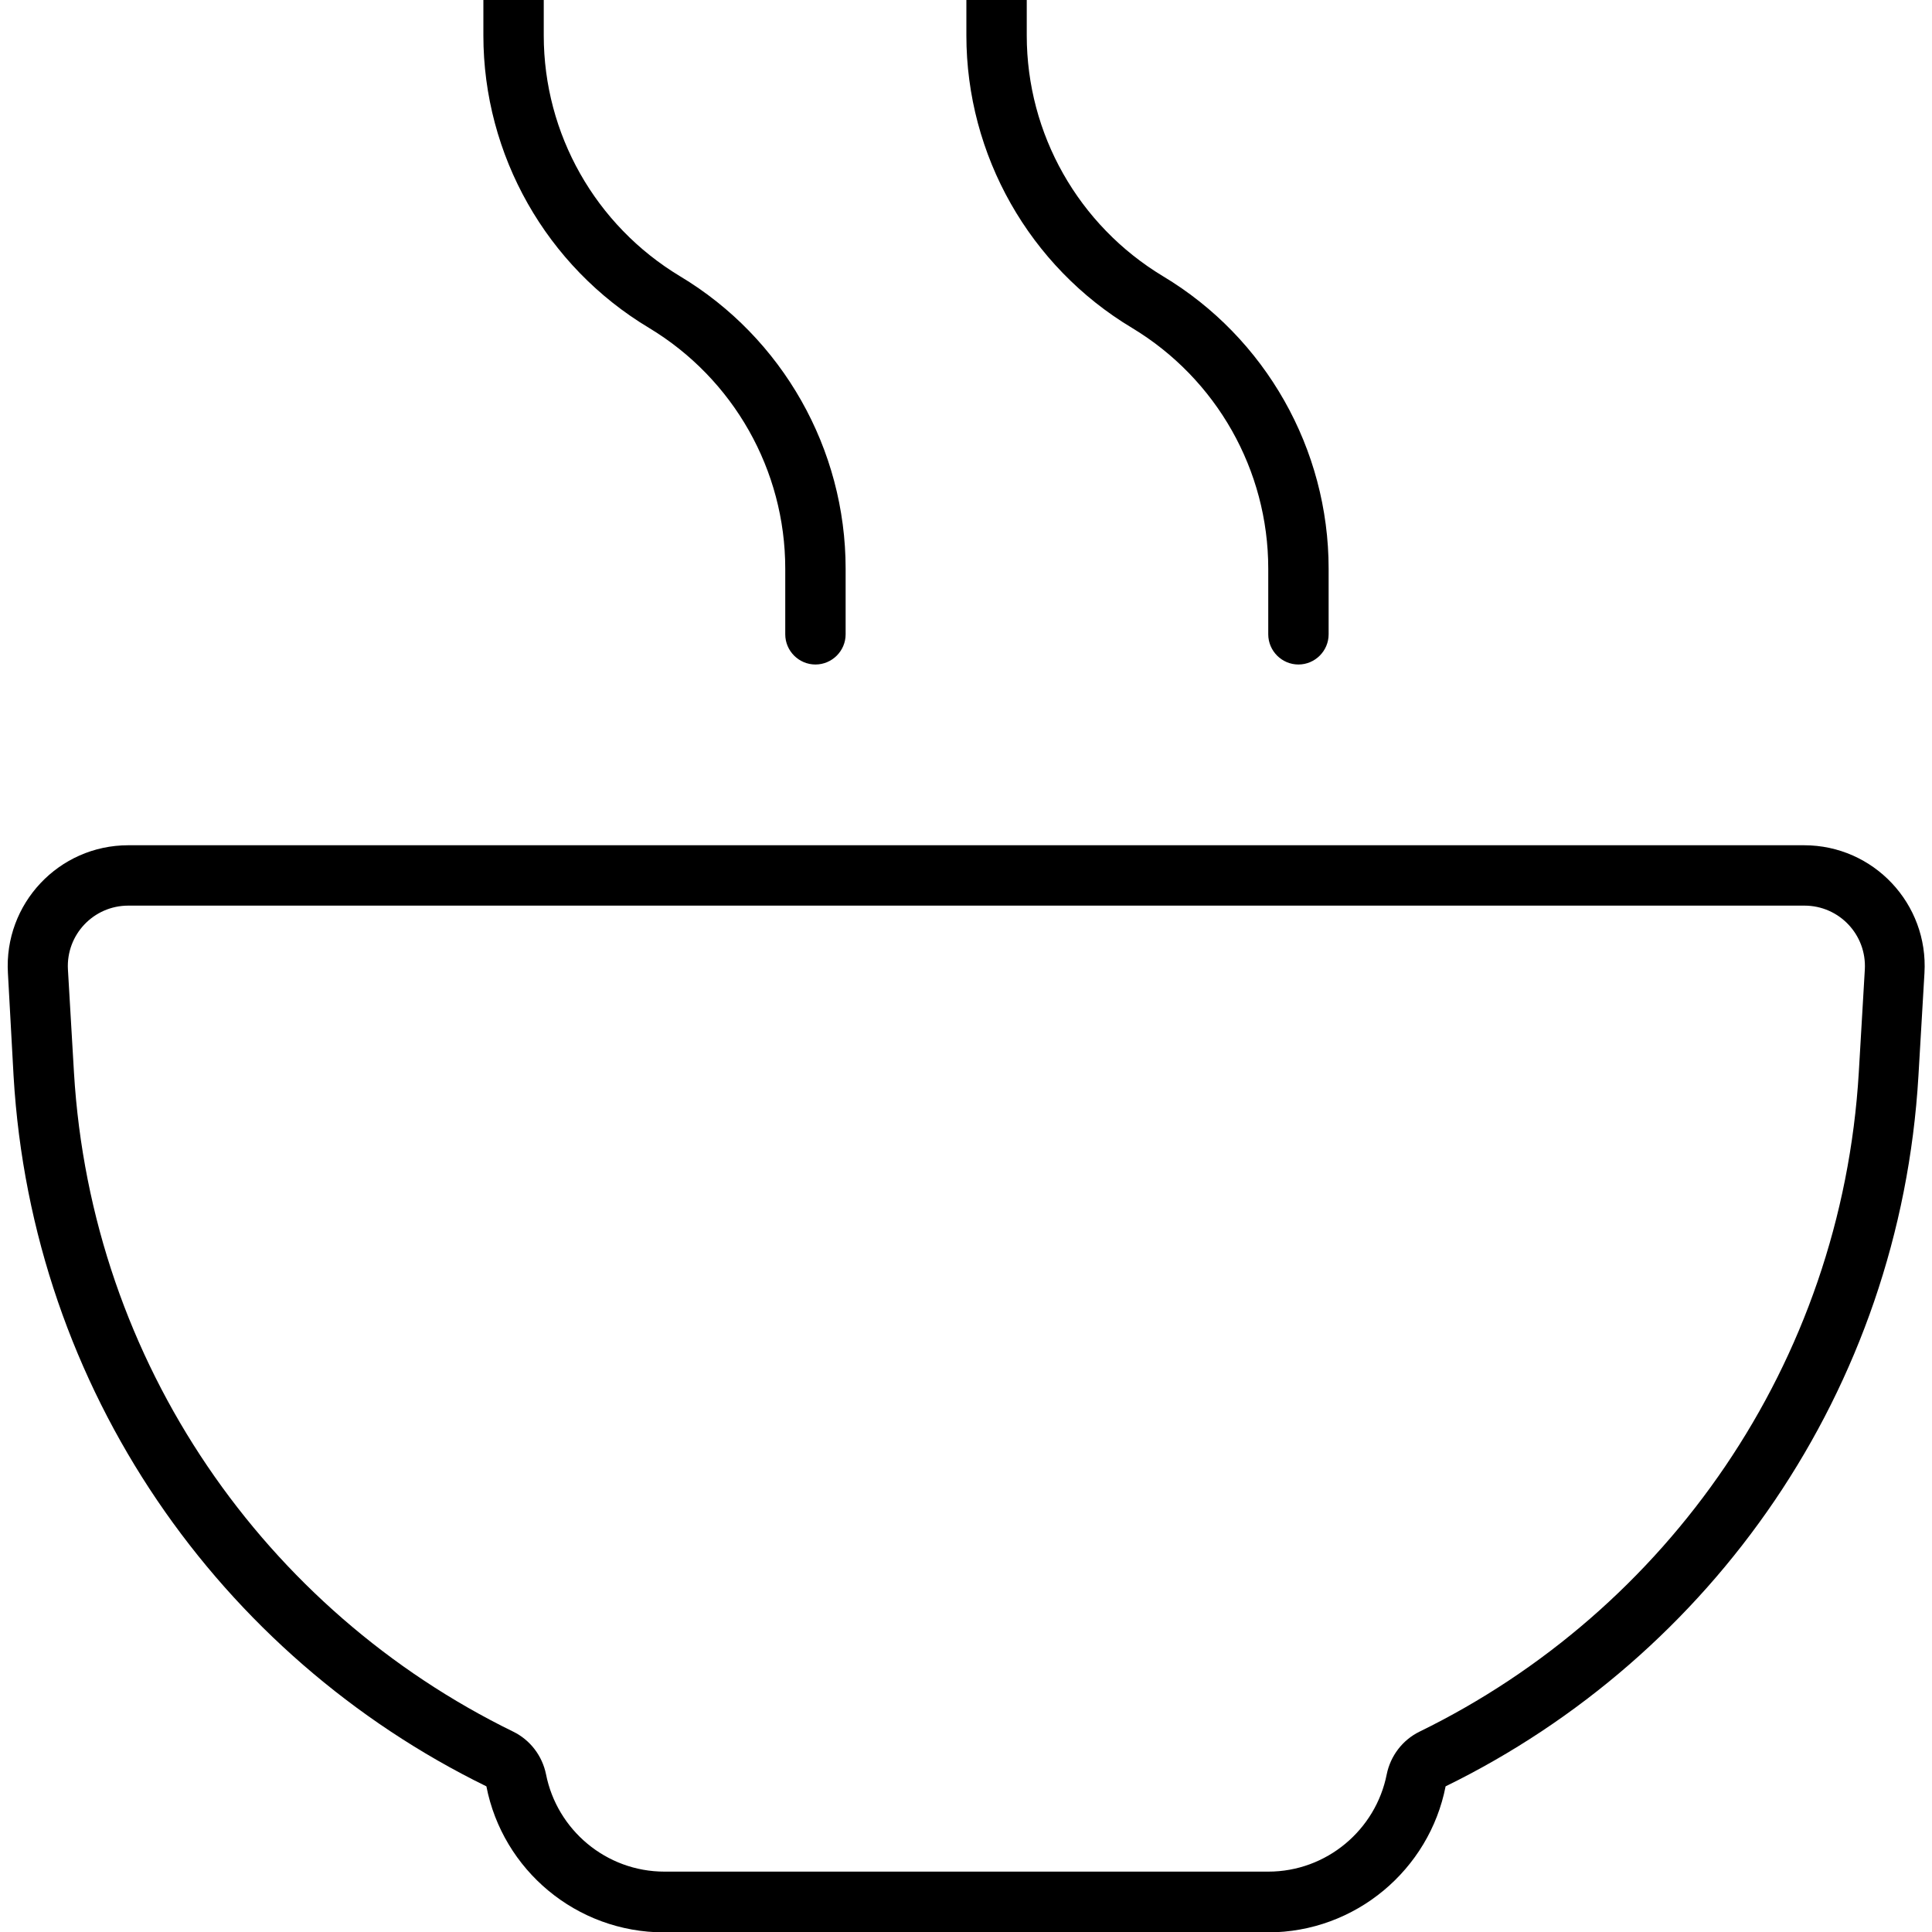
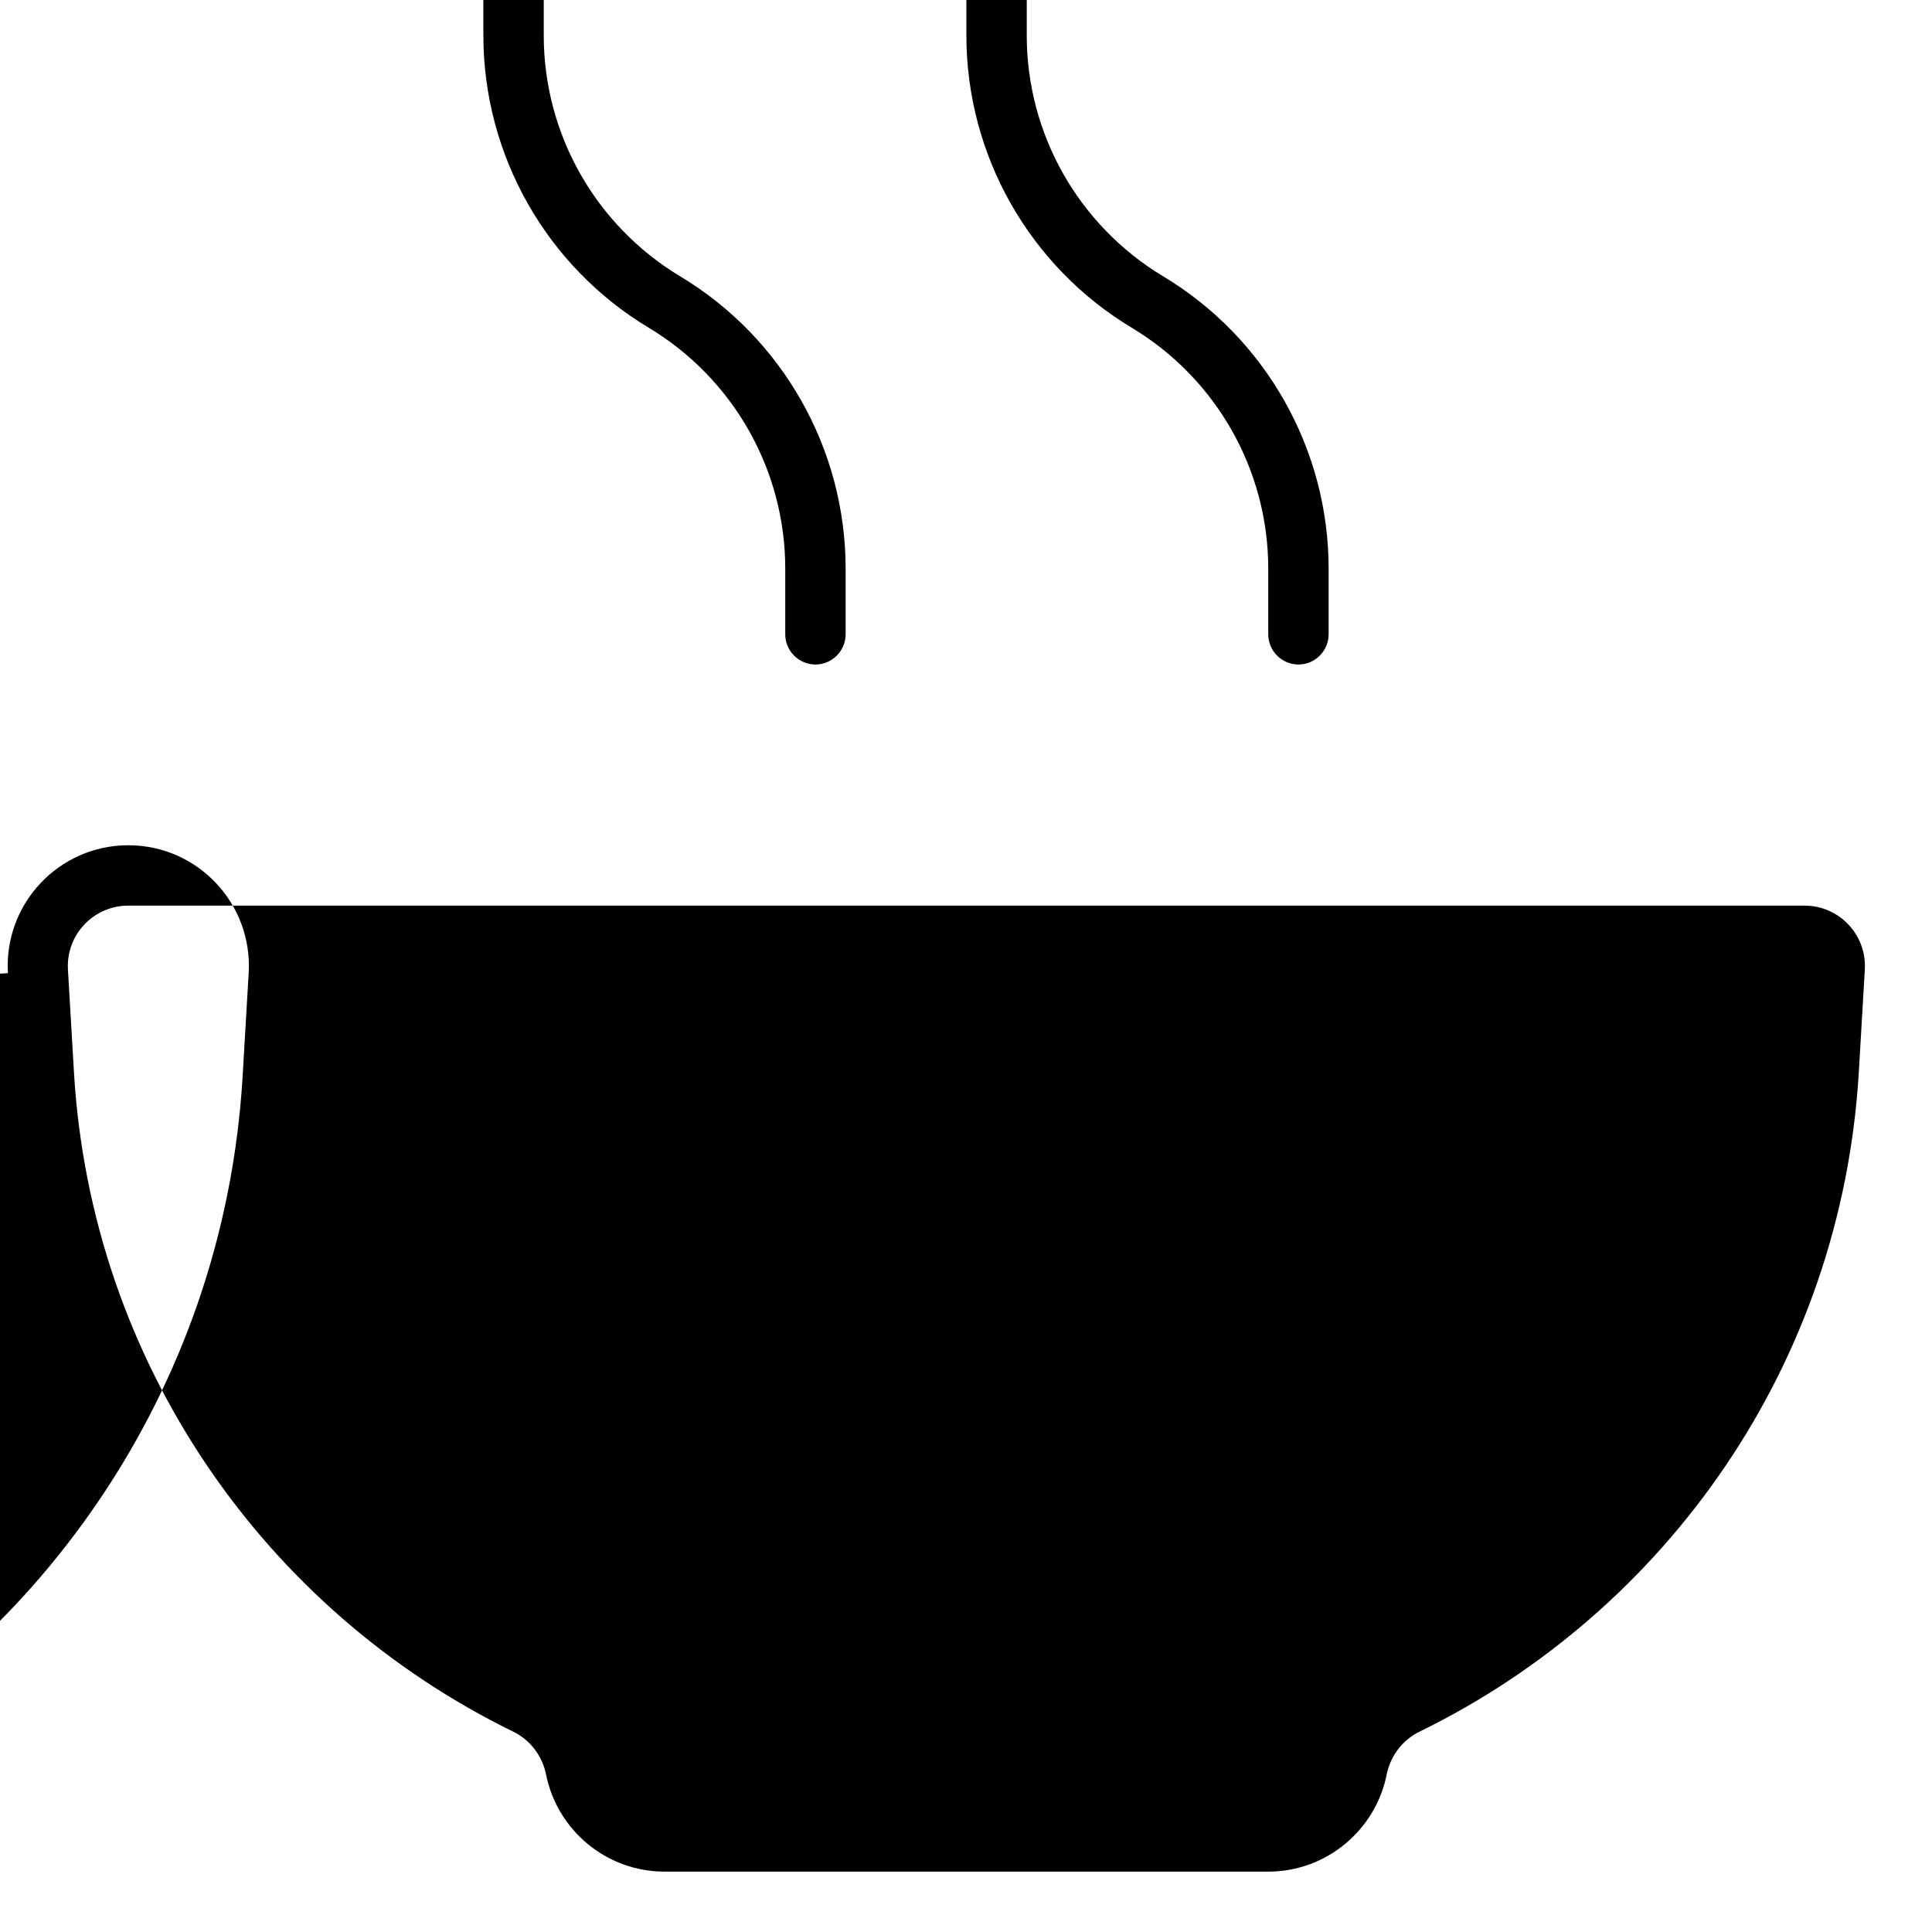
<svg xmlns="http://www.w3.org/2000/svg" viewBox="0 0 512 512">
-   <path fill="currentColor" d="M136.1-16c4.4 0 8 3.6 8 8l0 17.4c0 26.1 13.7 50.3 36.1 63.8 27.2 16.3 43.9 45.8 43.9 77.5l0 17.4c0 4.4-3.6 8-8 8s-8-3.6-8-8l0-17.4c0-26.1-13.7-50.3-36.1-63.8-27.2-16.3-43.9-45.8-43.9-77.5l0-17.4c0-4.4 3.6-8 8-8zM136 458.9c4.5 2.2 7.7 6.4 8.7 11.3 2.9 14.7 15.9 25.8 31.4 25.8l160 0c15.5 0 28.5-11.1 31.4-25.8 1-4.9 4.2-9.1 8.7-11.3 65.5-32 111.8-97.4 116.4-174.7l1.6-27.3c.5-9.2-6.8-16.9-16-16.9L34 240c-9.2 0-16.5 7.7-16 16.9l1.6 27.3C24.2 361.5 70.5 426.9 136 458.9zM2.1 257.9C1 239.5 15.6 224 34 224l444.1 0c18.4 0 33 15.5 31.9 33.9l-1.6 27.3c-4.9 83.3-54.8 153.7-125.3 188.2-4.3 22-23.8 38.7-47.1 38.7l-160 0c-23.3 0-42.8-16.6-47.1-38.7-70.5-34.5-120.4-104.9-125.3-188.2L2.1 257.9zM272.1-8l0 17.4c0 26.1 13.7 50.3 36.1 63.8 27.2 16.3 43.9 45.8 43.9 77.5l0 17.4c0 4.4-3.6 8-8 8s-8-3.6-8-8l0-17.4c0-26.1-13.7-50.3-36.1-63.8-27.2-16.3-43.9-45.8-43.9-77.5l0-17.4c0-4.4 3.6-8 8-8s8 3.6 8 8z" />
+   <path fill="currentColor" d="M136.1-16c4.4 0 8 3.6 8 8l0 17.4c0 26.1 13.7 50.3 36.1 63.8 27.2 16.3 43.9 45.8 43.9 77.5l0 17.4c0 4.4-3.6 8-8 8s-8-3.6-8-8l0-17.4c0-26.1-13.7-50.3-36.1-63.8-27.2-16.3-43.9-45.8-43.9-77.5l0-17.4c0-4.4 3.6-8 8-8zM136 458.9c4.5 2.2 7.7 6.4 8.7 11.3 2.9 14.7 15.9 25.8 31.4 25.8l160 0c15.5 0 28.5-11.1 31.4-25.8 1-4.9 4.2-9.1 8.7-11.3 65.5-32 111.8-97.4 116.4-174.7l1.6-27.3c.5-9.2-6.8-16.9-16-16.9L34 240c-9.2 0-16.5 7.7-16 16.9l1.6 27.3C24.2 361.5 70.5 426.9 136 458.9zM2.1 257.9C1 239.5 15.6 224 34 224c18.4 0 33 15.5 31.9 33.9l-1.6 27.3c-4.9 83.3-54.8 153.7-125.3 188.2-4.3 22-23.8 38.7-47.1 38.7l-160 0c-23.3 0-42.8-16.6-47.1-38.7-70.5-34.5-120.4-104.9-125.3-188.2L2.1 257.9zM272.1-8l0 17.4c0 26.1 13.7 50.3 36.1 63.8 27.2 16.3 43.9 45.8 43.9 77.5l0 17.4c0 4.4-3.6 8-8 8s-8-3.6-8-8l0-17.4c0-26.1-13.7-50.3-36.1-63.8-27.2-16.3-43.9-45.8-43.9-77.5l0-17.4c0-4.4 3.6-8 8-8s8 3.6 8 8z" />
</svg>